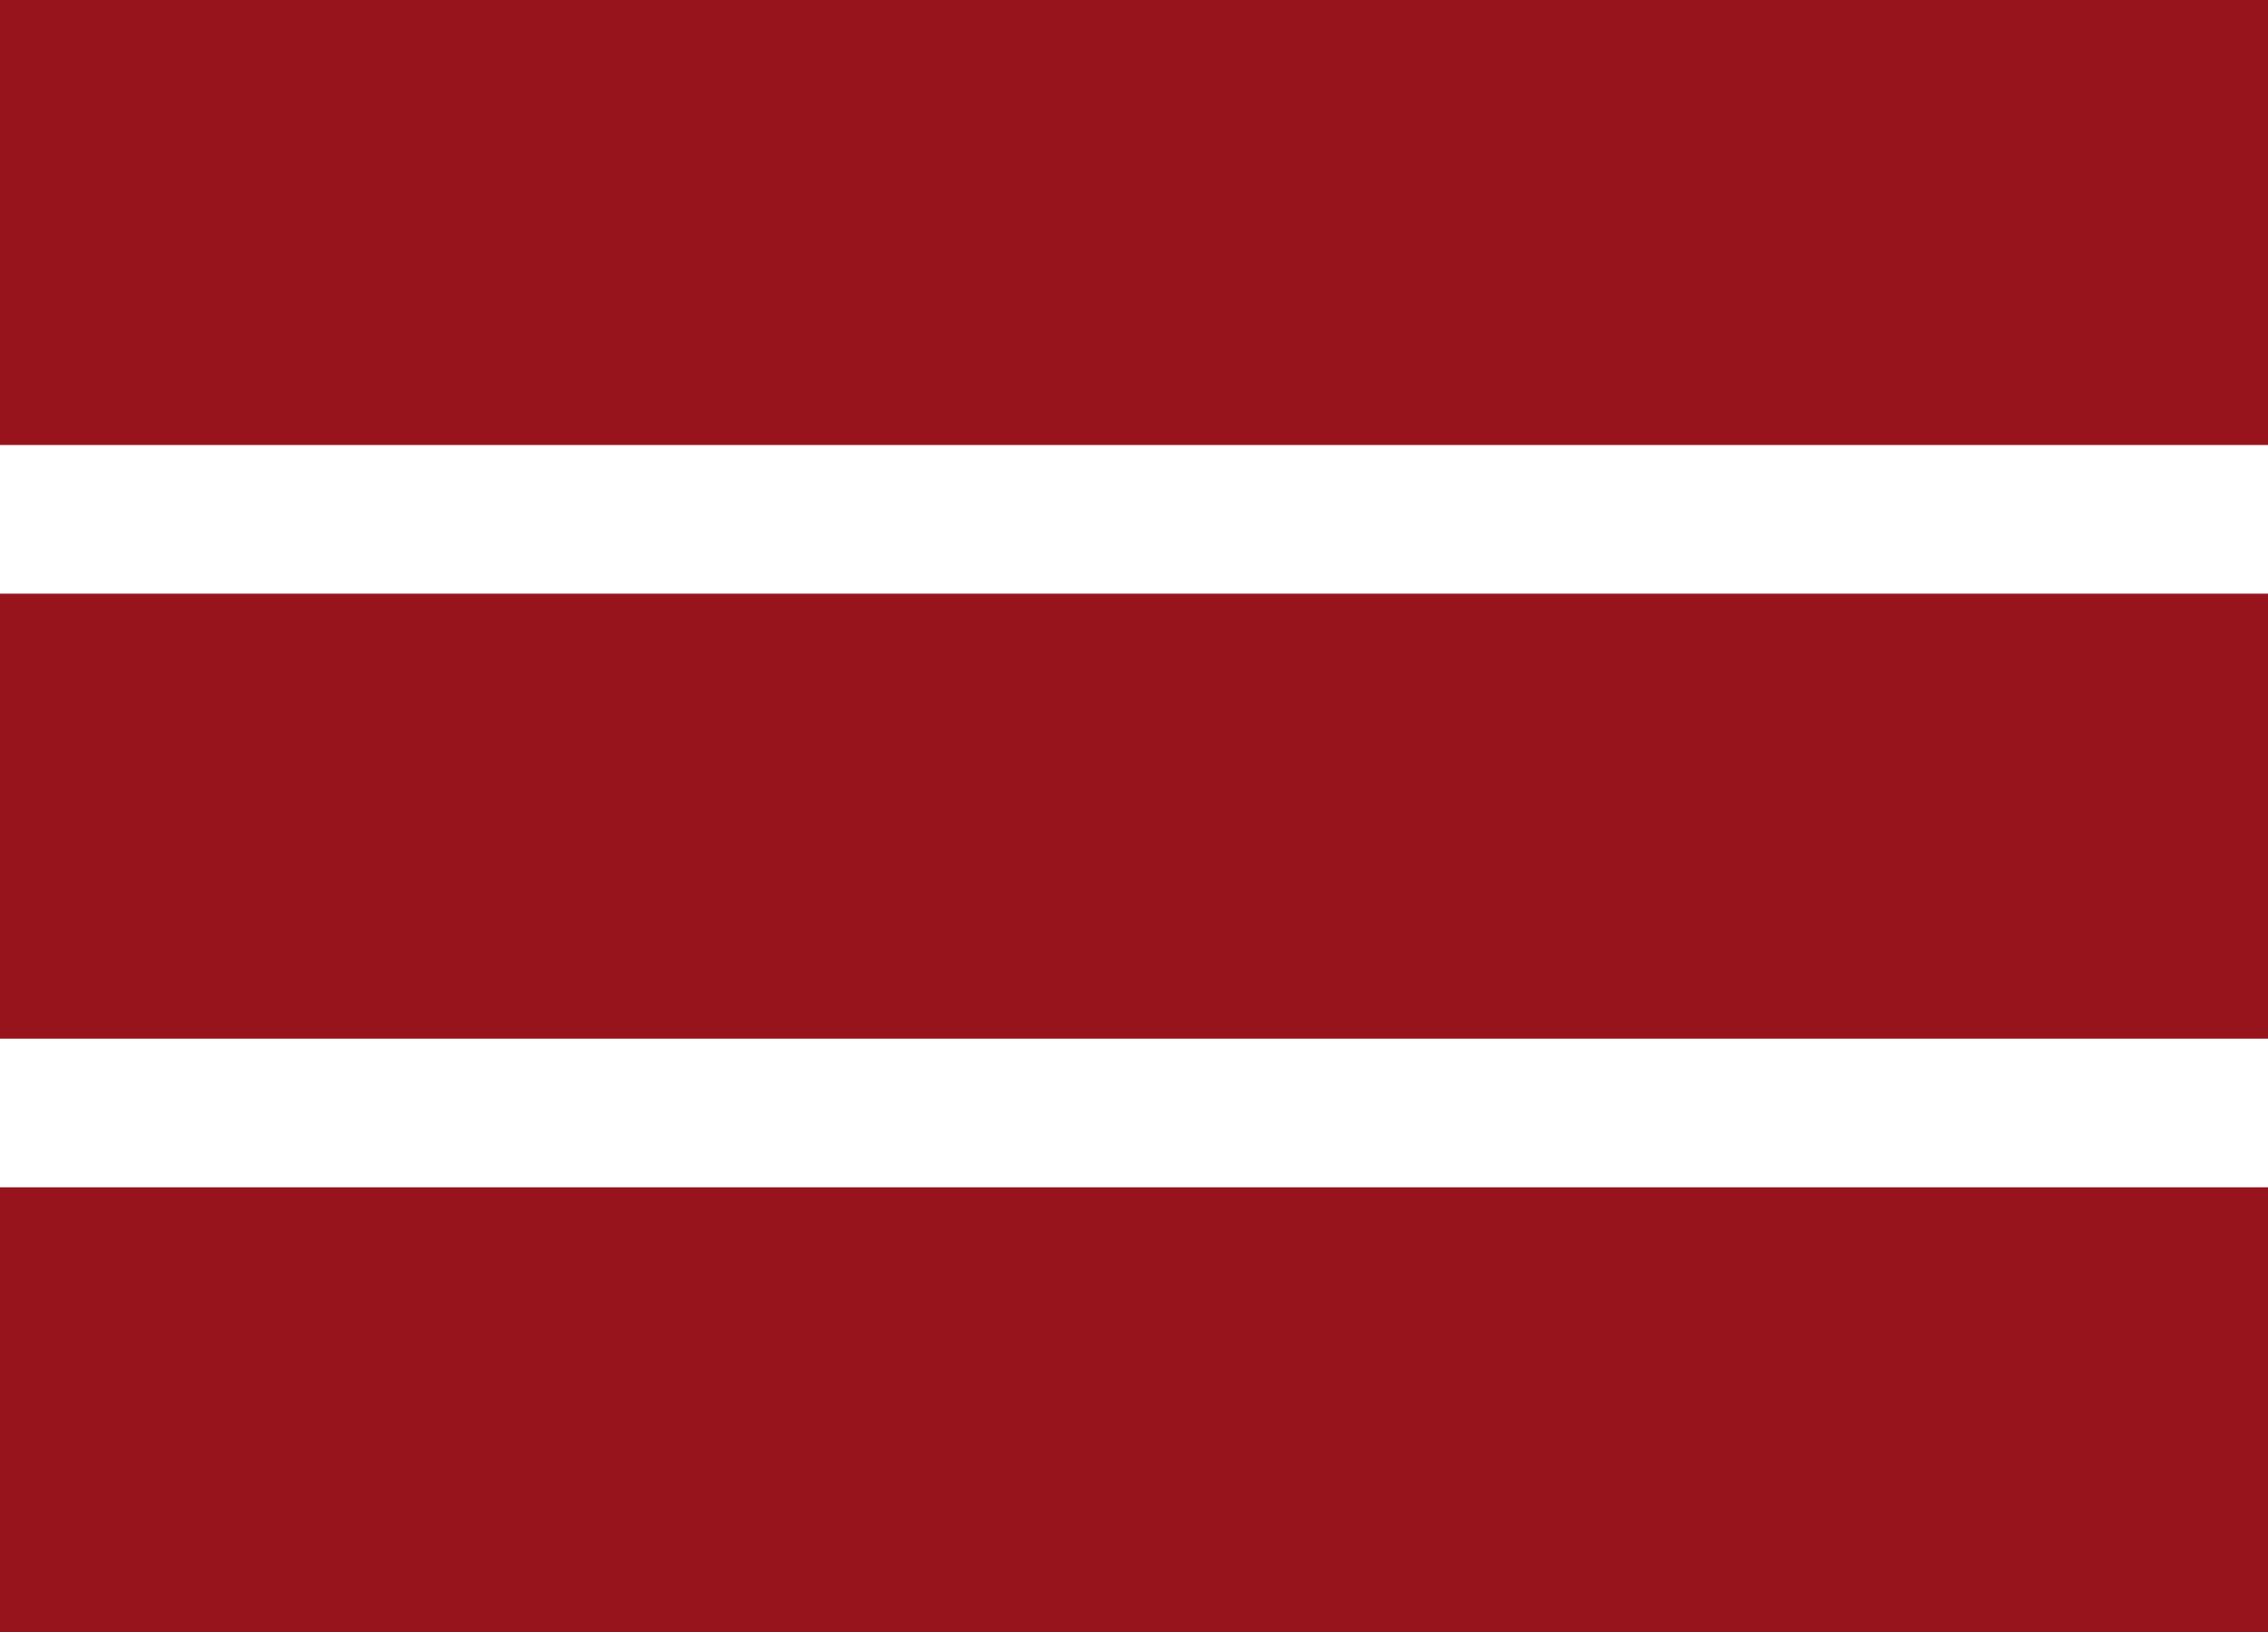
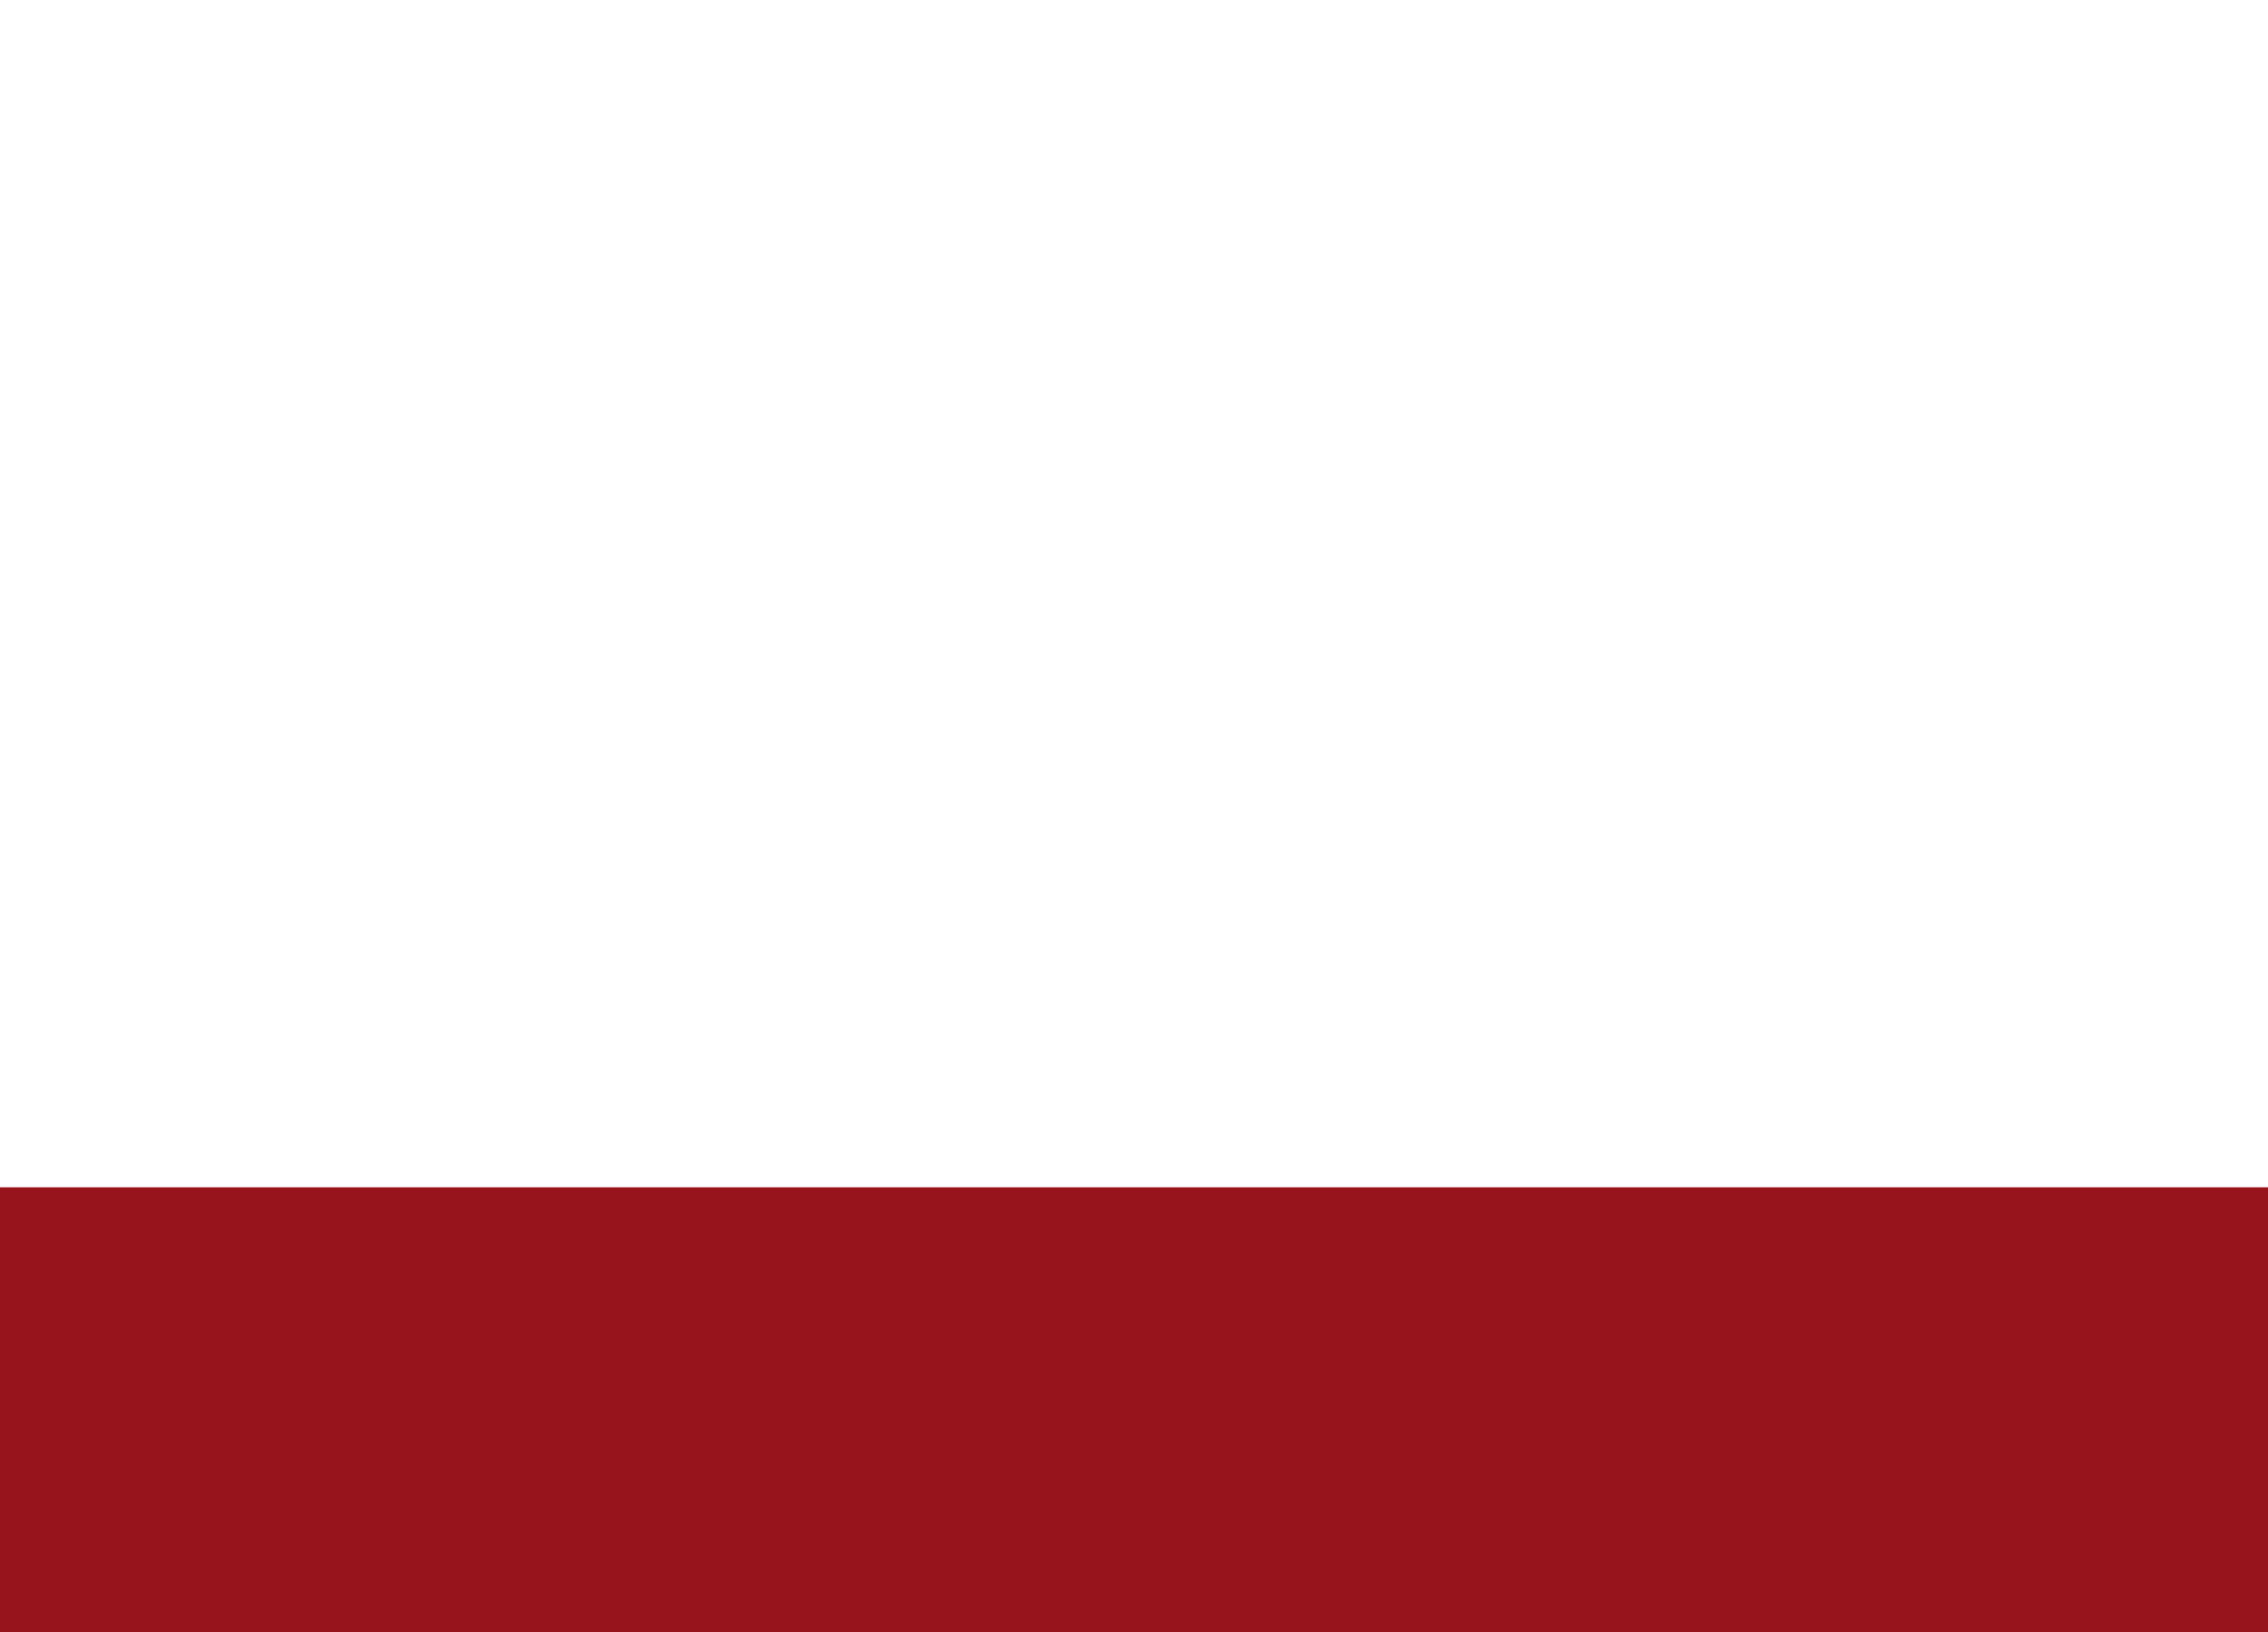
<svg xmlns="http://www.w3.org/2000/svg" version="1.1" id="Ebene_1" x="0px" y="0px" width="255.119px" height="183.618px" viewBox="0 71.5 255.119 183.618" enable-background="new 0 71.5 255.119 183.618" xml:space="preserve">
  <g>
-     <path fill="#98141C" d="M0,138.28h255.119v50.059H0V138.28z" />
+     <path fill="#98141C" d="M0,138.28h255.119H0V138.28z" />
  </g>
  <g>
-     <path fill="#98141C" d="M0,71.5h255.119v50.059H0V71.5z" />
-   </g>
+     </g>
  <g>
    <path fill="#98141C" d="M0,205.059h255.119v50.059H0V205.059z" />
  </g>
</svg>